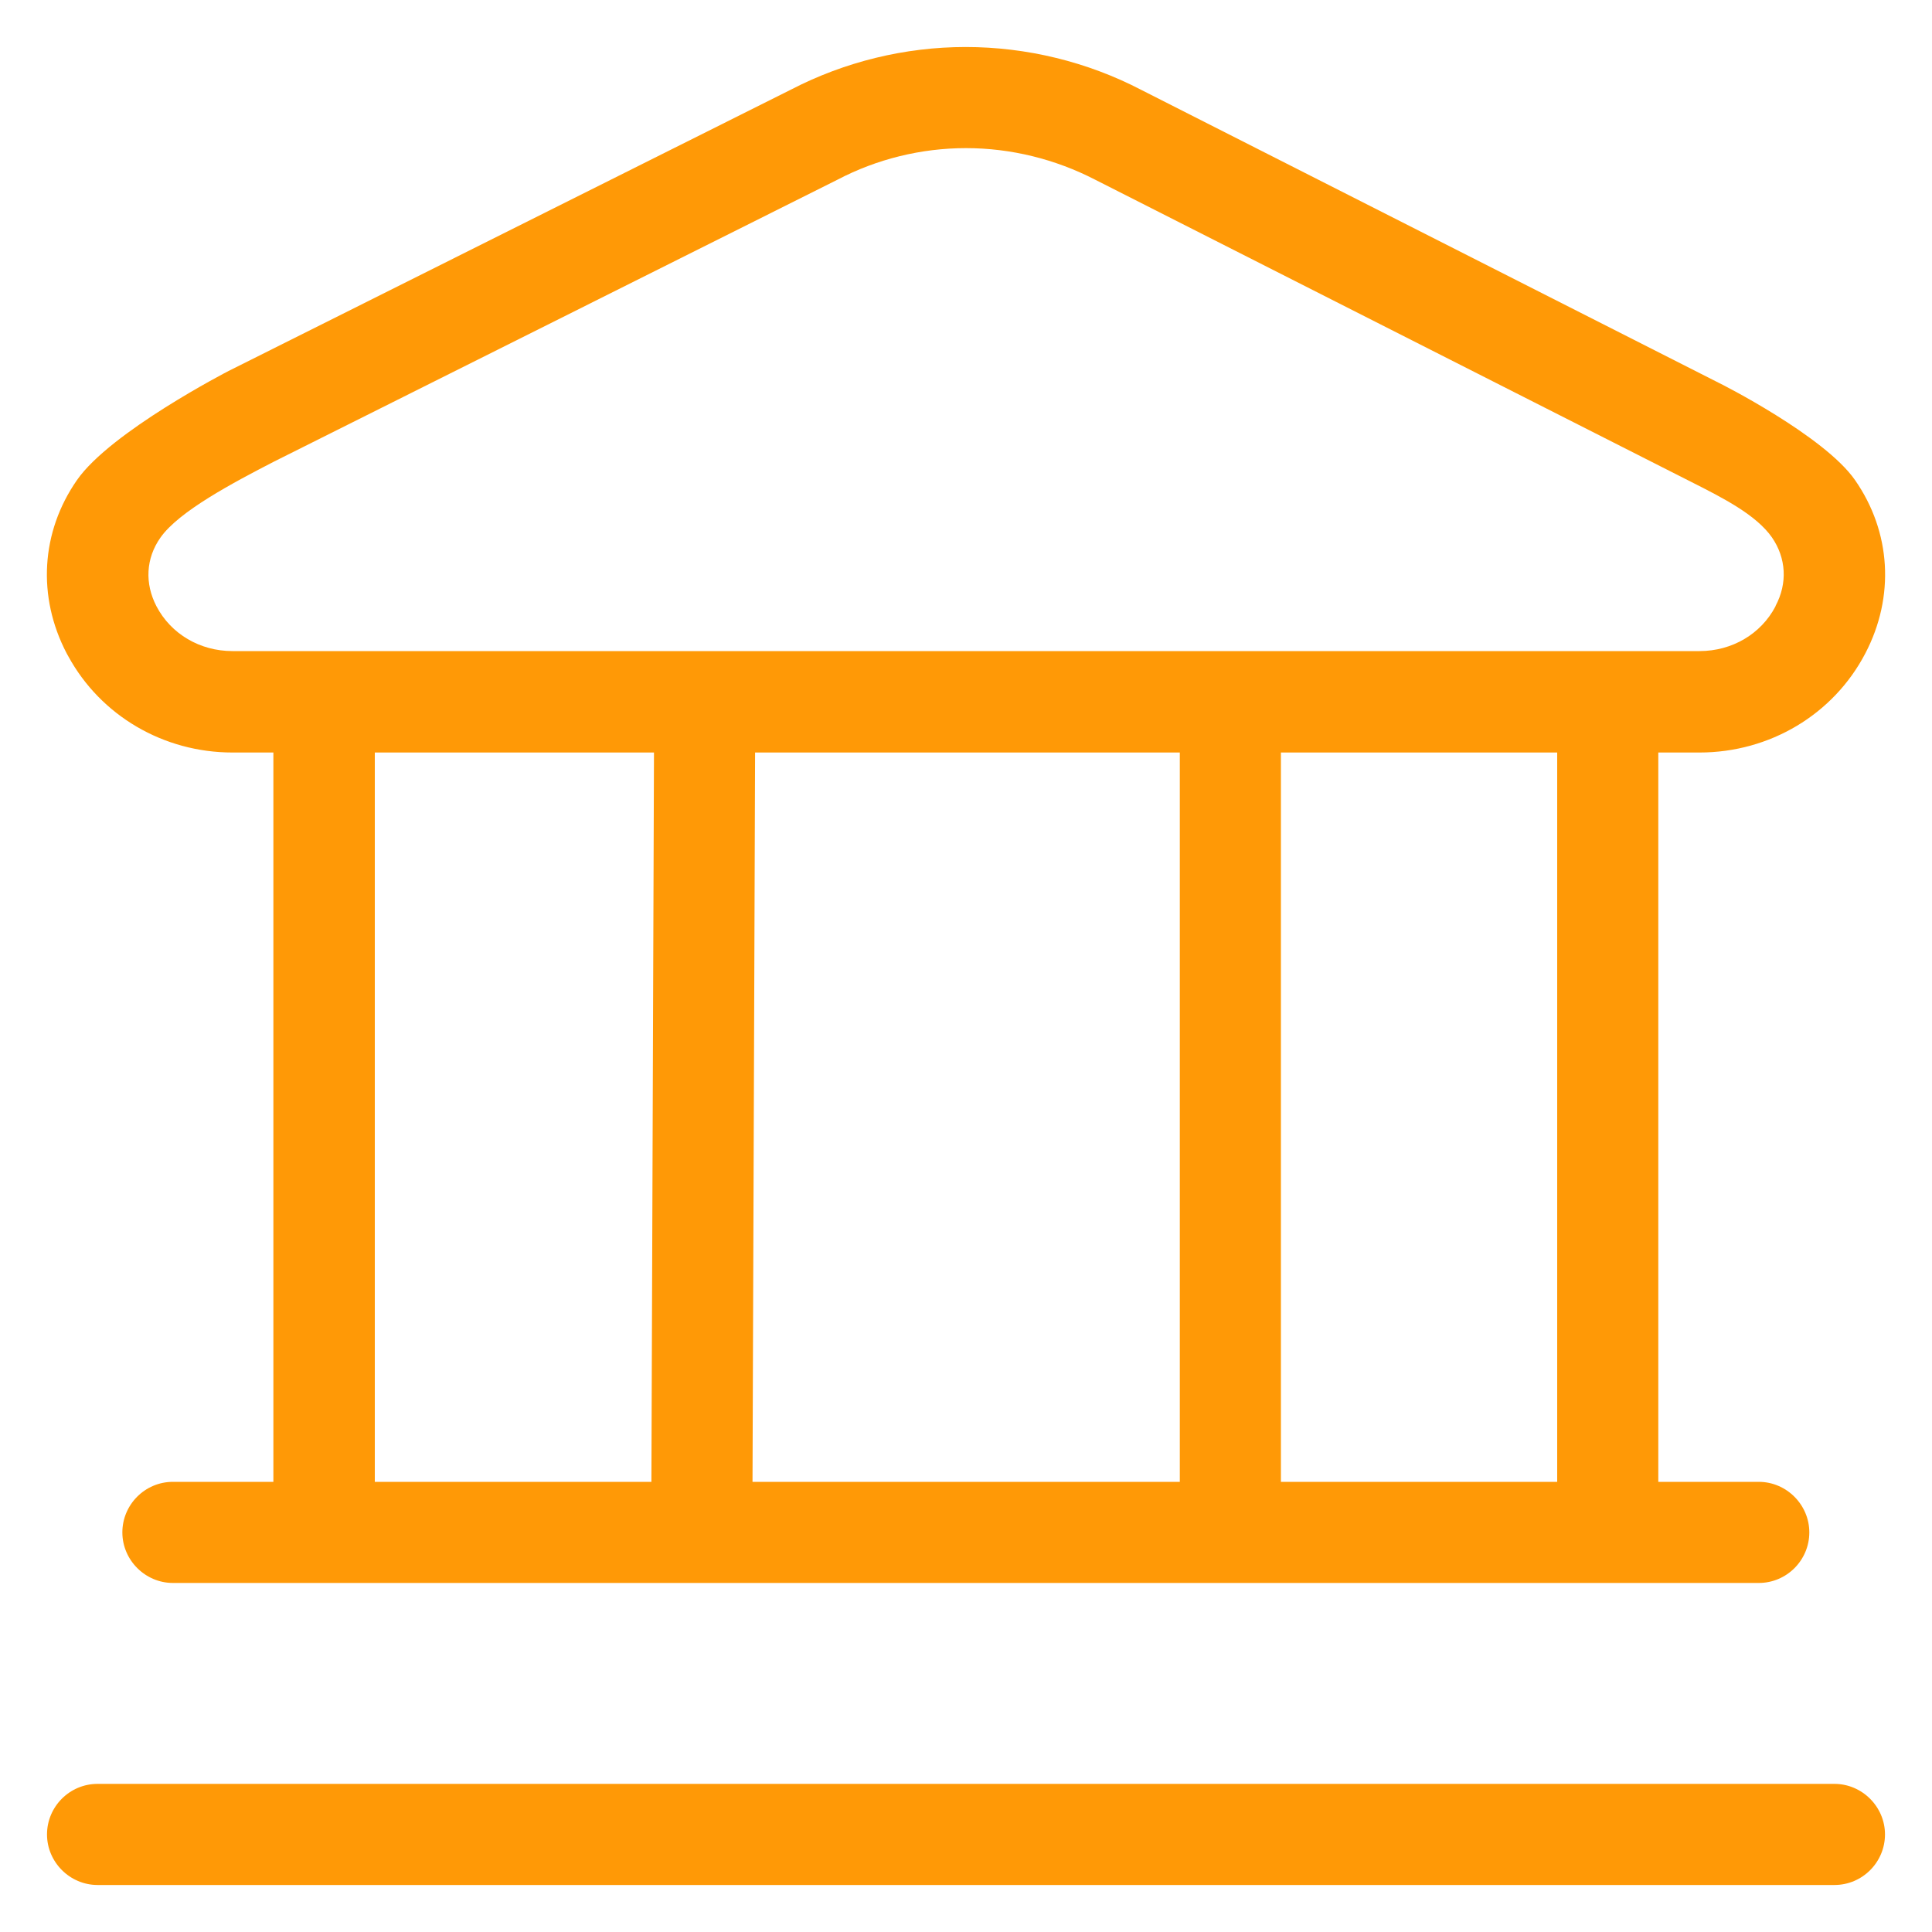
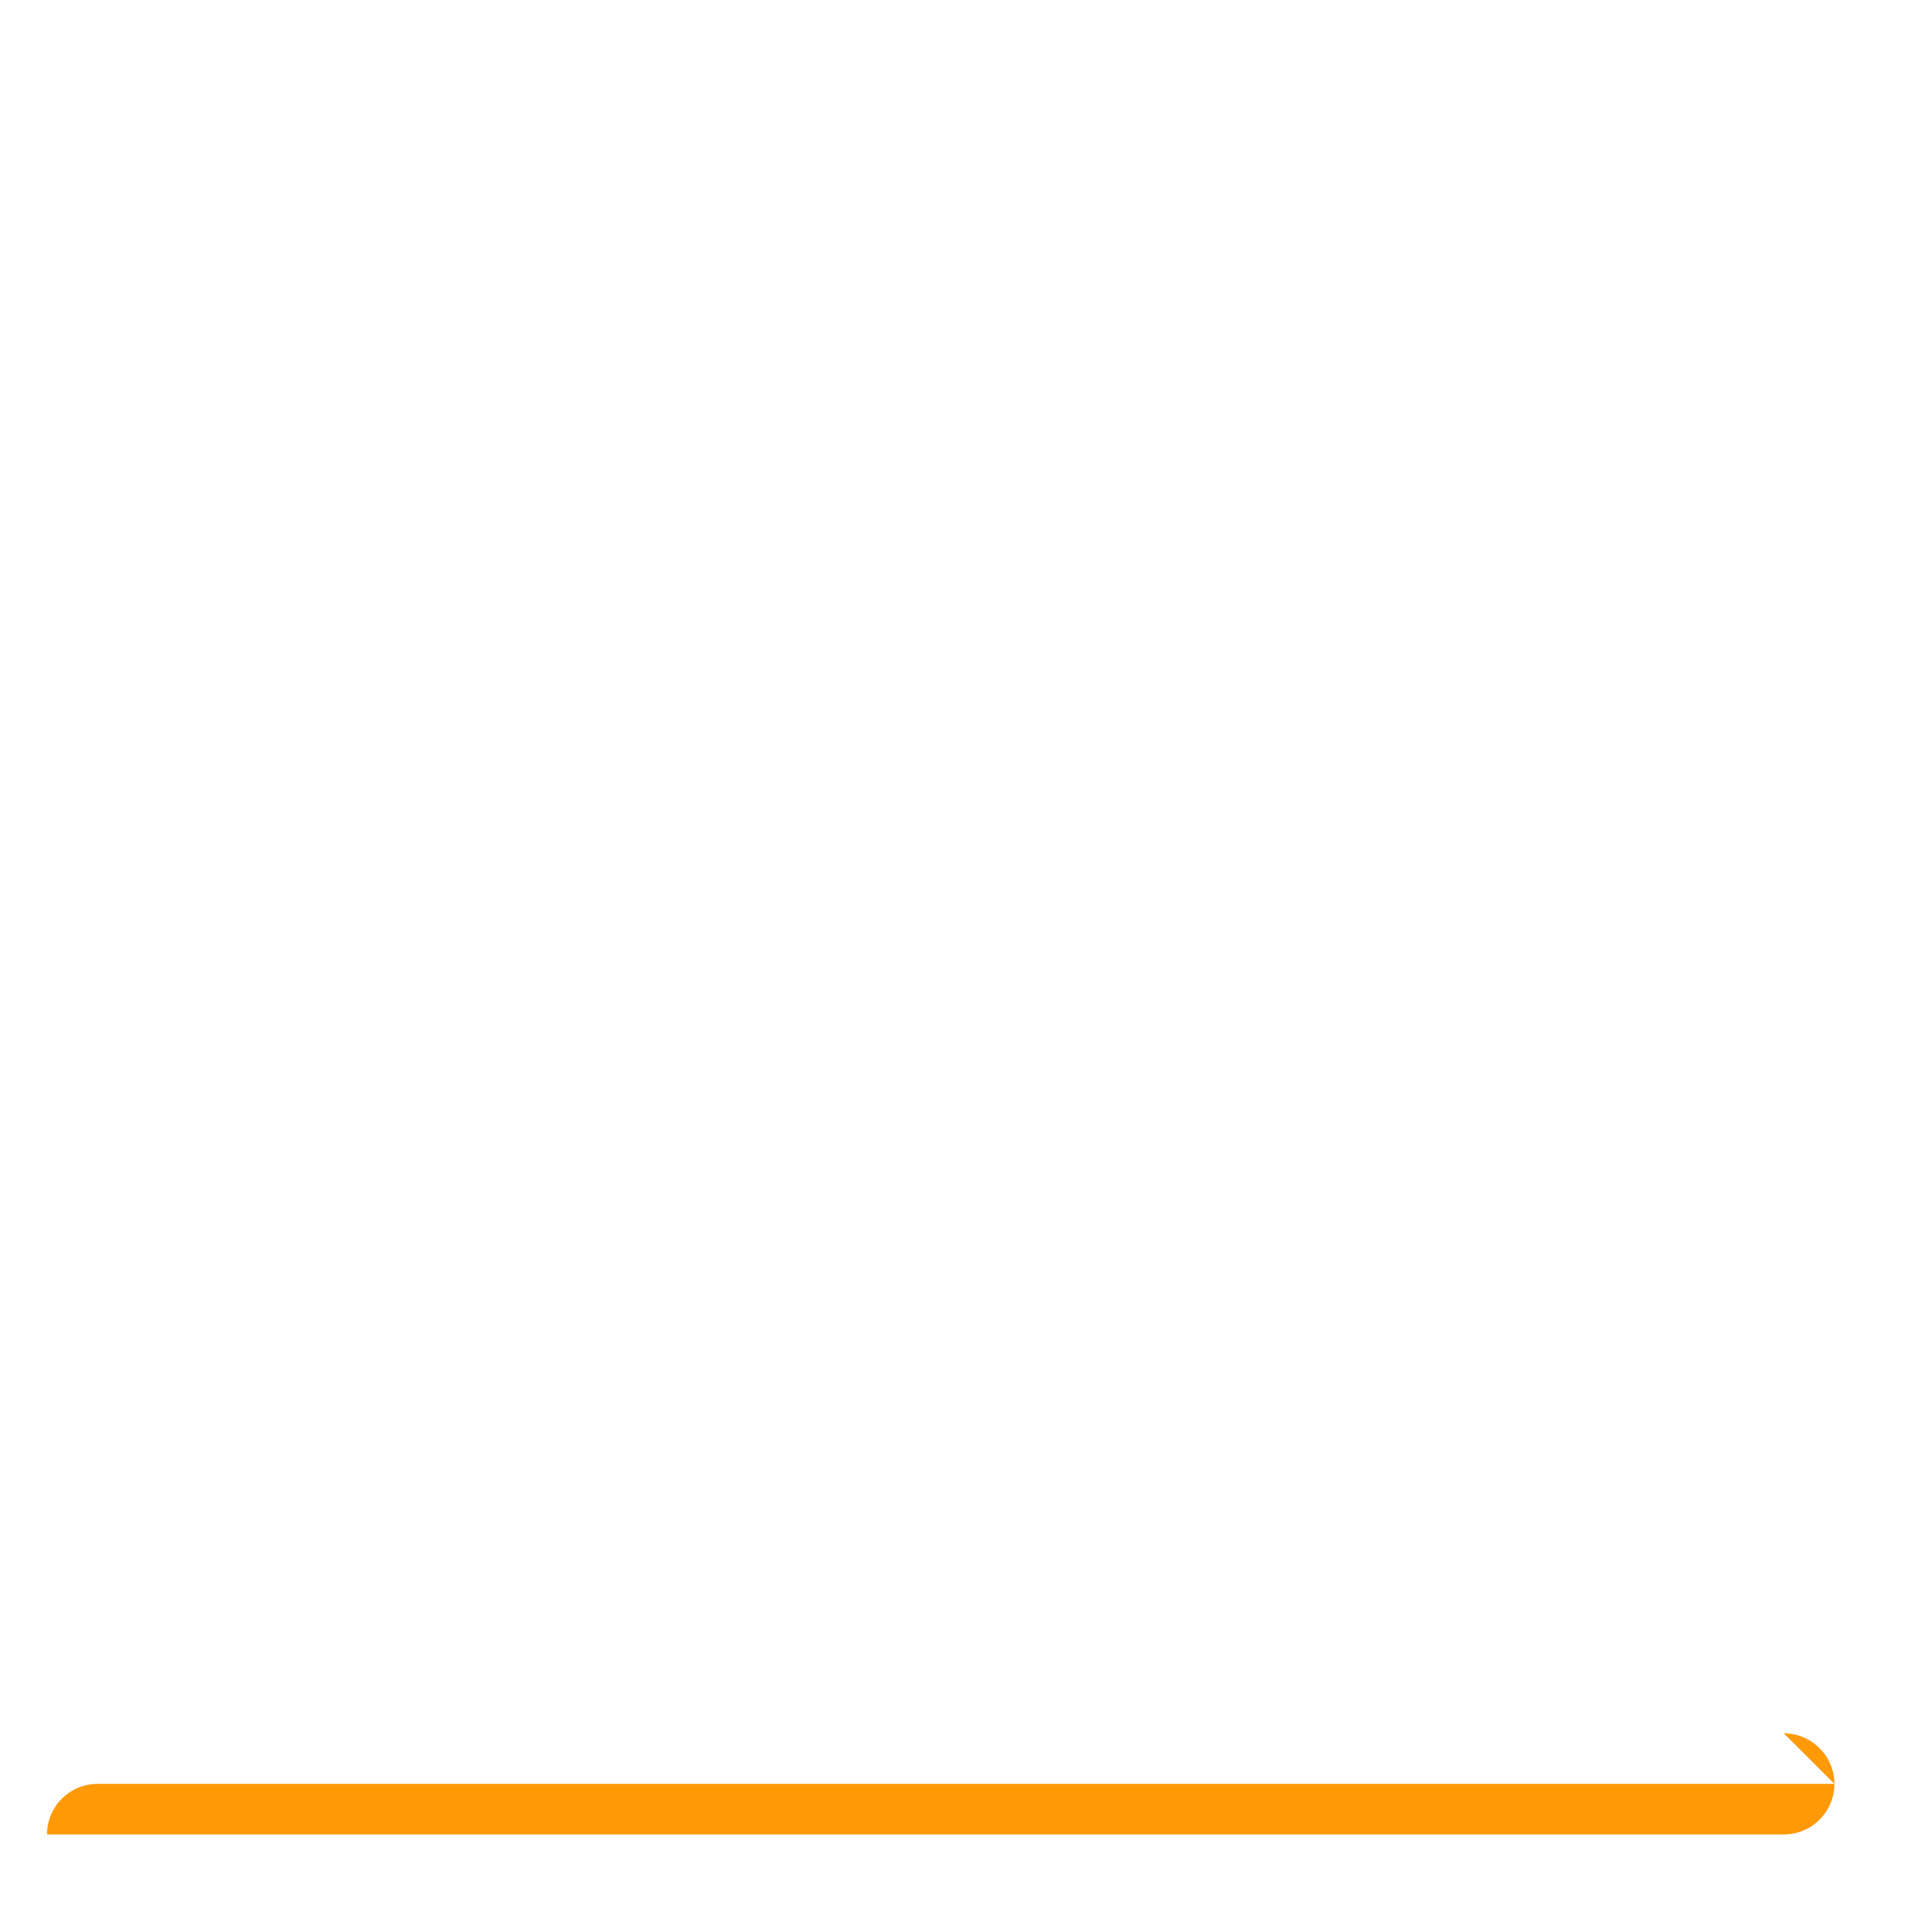
<svg xmlns="http://www.w3.org/2000/svg" id="bank_transfer" width="60" height="60" viewBox="0 0 60 60">
  <defs>
    <style>
      .cls-1 {
        fill: #ff9906;
      }
    </style>
  </defs>
-   <path class="cls-1" d="M2.12,20.38c1.01,1.85,2.96,2.99,5.1,2.99h1.27v22.65h-3.12c-.87,0-1.57.71-1.57,1.57s.71,1.57,1.57,1.57h49.25c.87,0,1.57-.71,1.57-1.57s-.71-1.57-1.57-1.57h-3.12v-22.65h1.28c2.18,0,4.16-1.18,5.15-3.08.92-1.76.8-3.77-.32-5.38-.95-1.37-4.2-3.01-4.23-3.02L35.44,2.79c-1.67-.87-3.56-1.33-5.45-1.33s-3.76.46-5.42,1.32L7.1,11.52s-3.67,1.89-4.71,3.39c-1.12,1.61-1.24,3.62-.32,5.38l.05.09ZM11.64,46.02v-22.65h8.67l-.08,22.65h-8.59ZM23.37,46.02l.08-22.65h13.19v22.65h-13.27ZM39.78,46.02v-22.65h8.58v22.65h-8.58ZM55.14,18.83c-.45.86-1.35,1.39-2.36,1.39H7.22c-1.01,0-1.91-.53-2.36-1.39-.37-.71-.33-1.49.12-2.13.57-.82,2.28-1.72,3.54-2.37L26.01,5.58c1.22-.64,2.6-.98,3.99-.98s2.77.34,4.01.98l18.52,9.39c.99.5,2.01,1.02,2.5,1.72.44.64.49,1.42.11,2.13Z" />
-   <path class="cls-1" d="M56.97,55.4H3.03c-.87,0-1.57.71-1.57,1.57s.71,1.57,1.57,1.57h53.94c.87,0,1.57-.71,1.57-1.57s-.71-1.57-1.57-1.57Z" />
+   <path class="cls-1" d="M56.97,55.4H3.03c-.87,0-1.57.71-1.57,1.57h53.94c.87,0,1.57-.71,1.57-1.57s-.71-1.57-1.57-1.57Z" />
</svg>